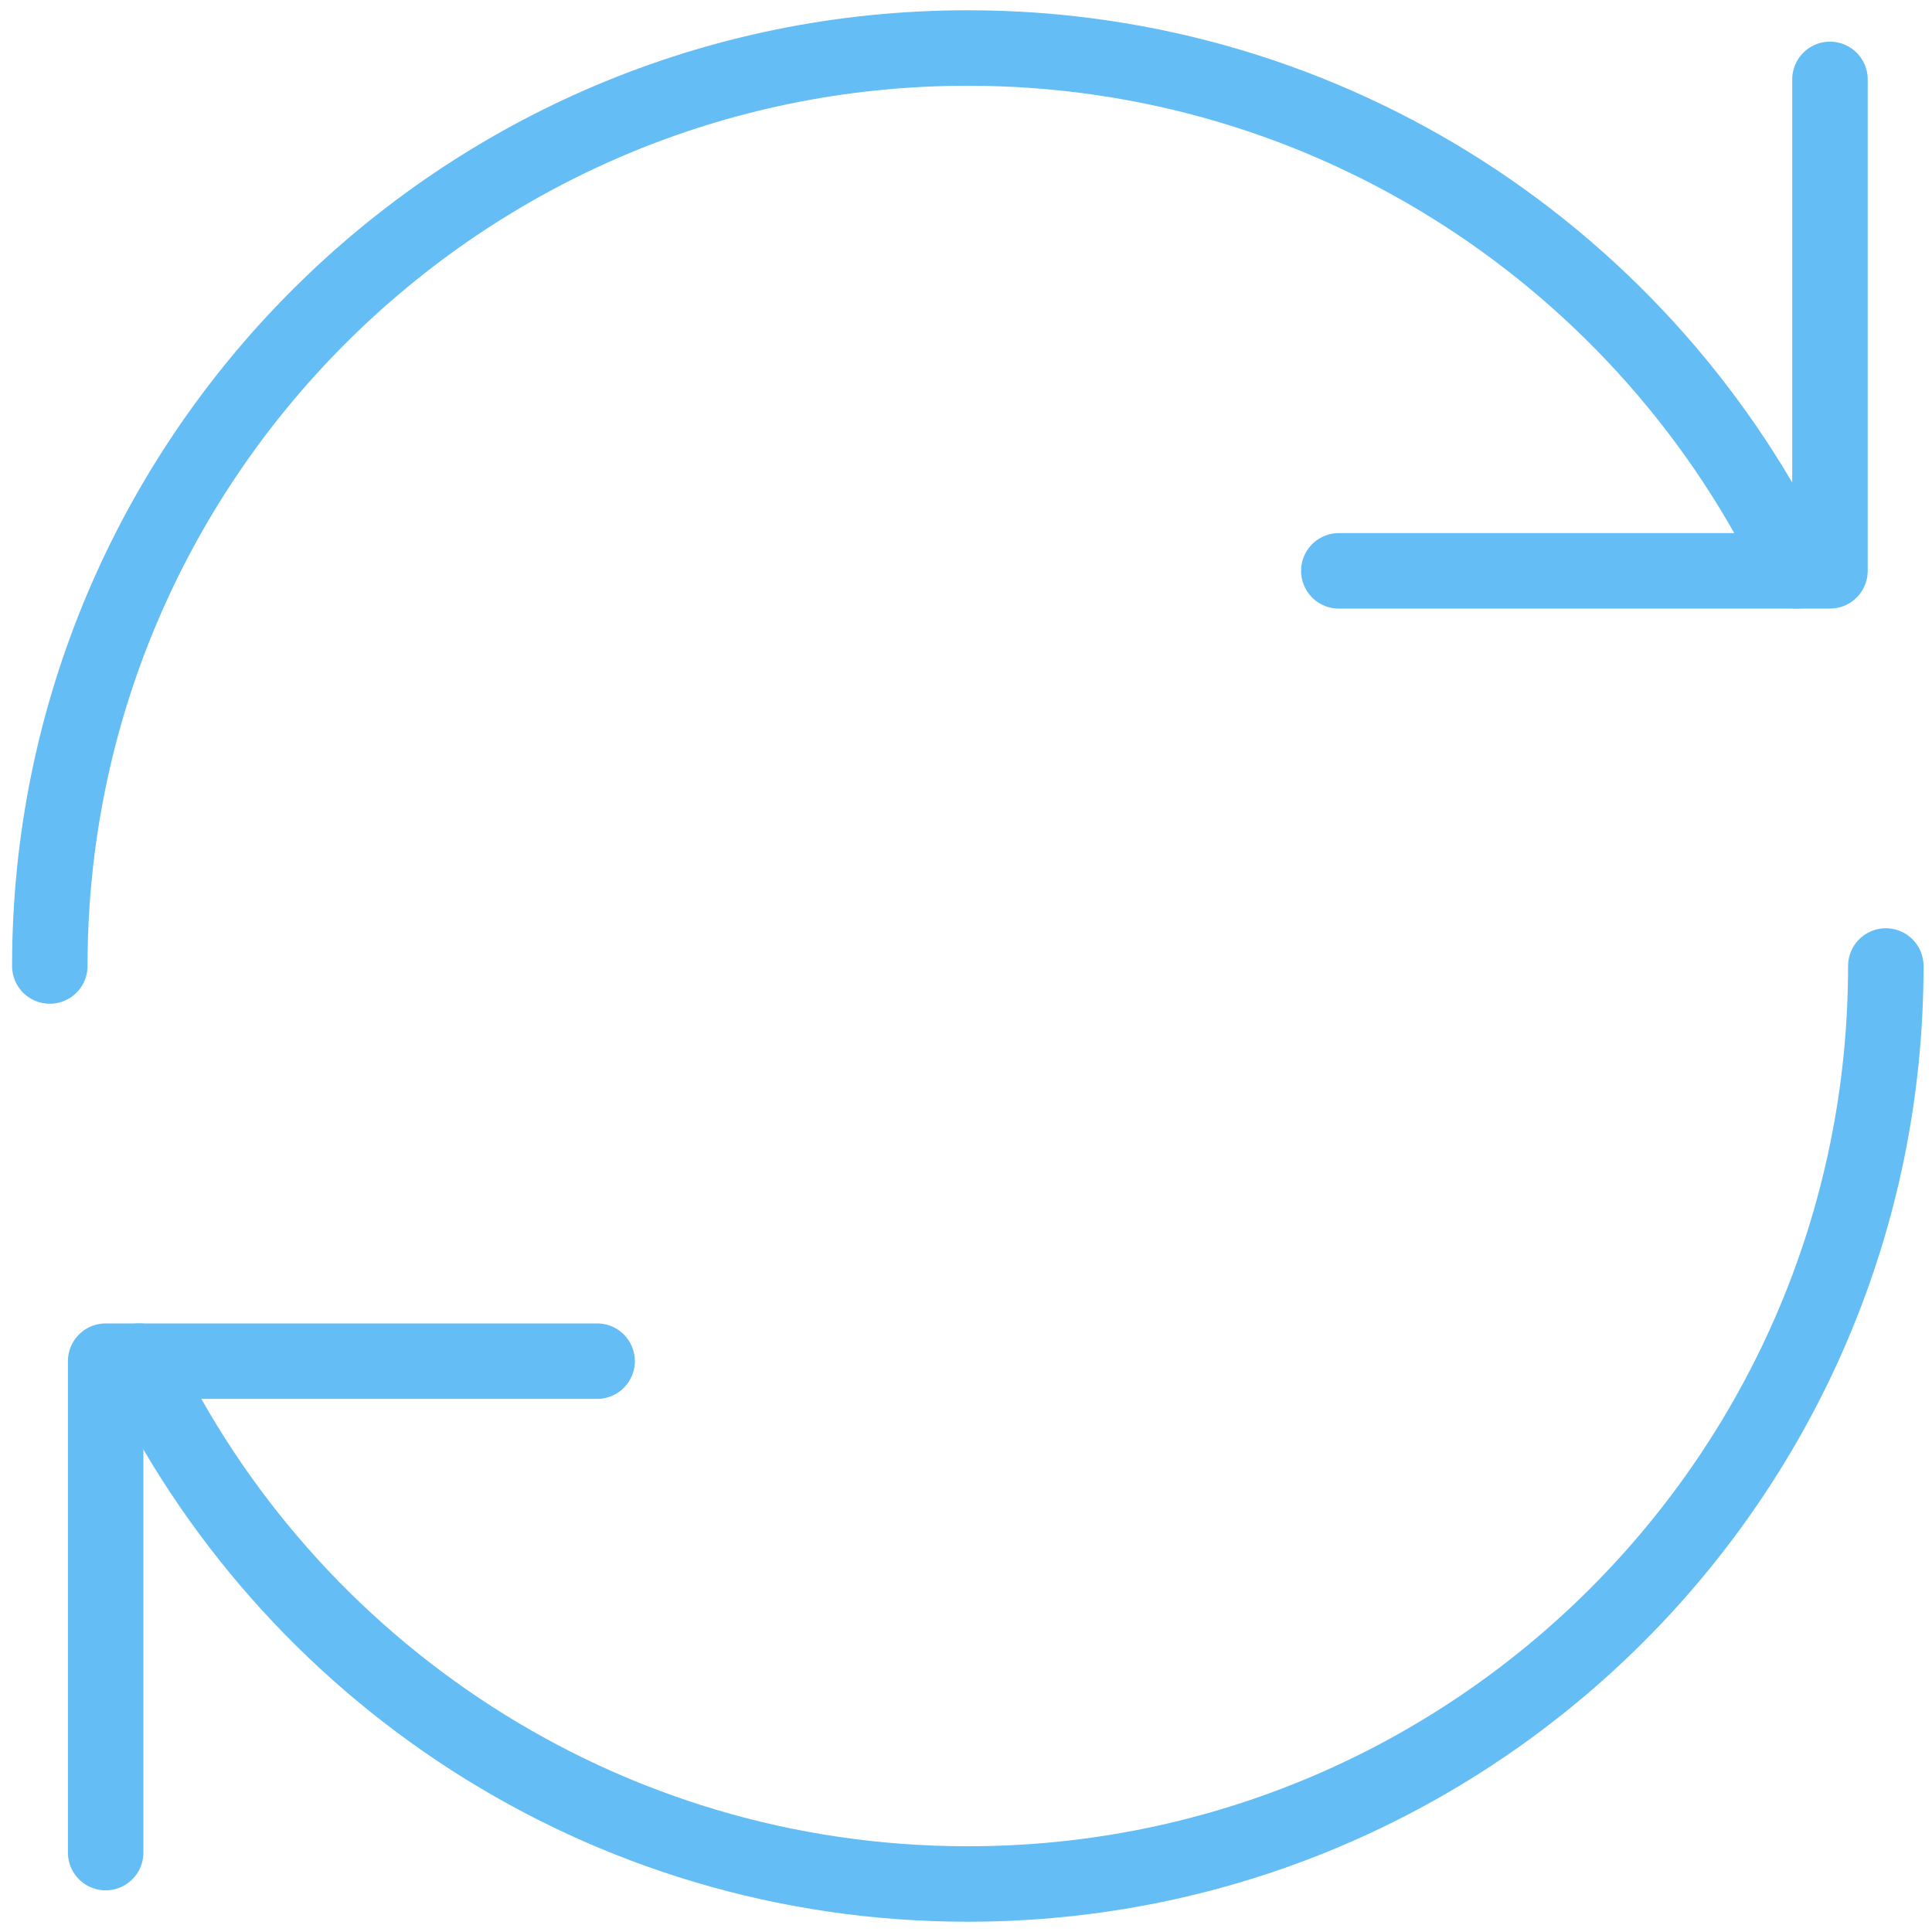
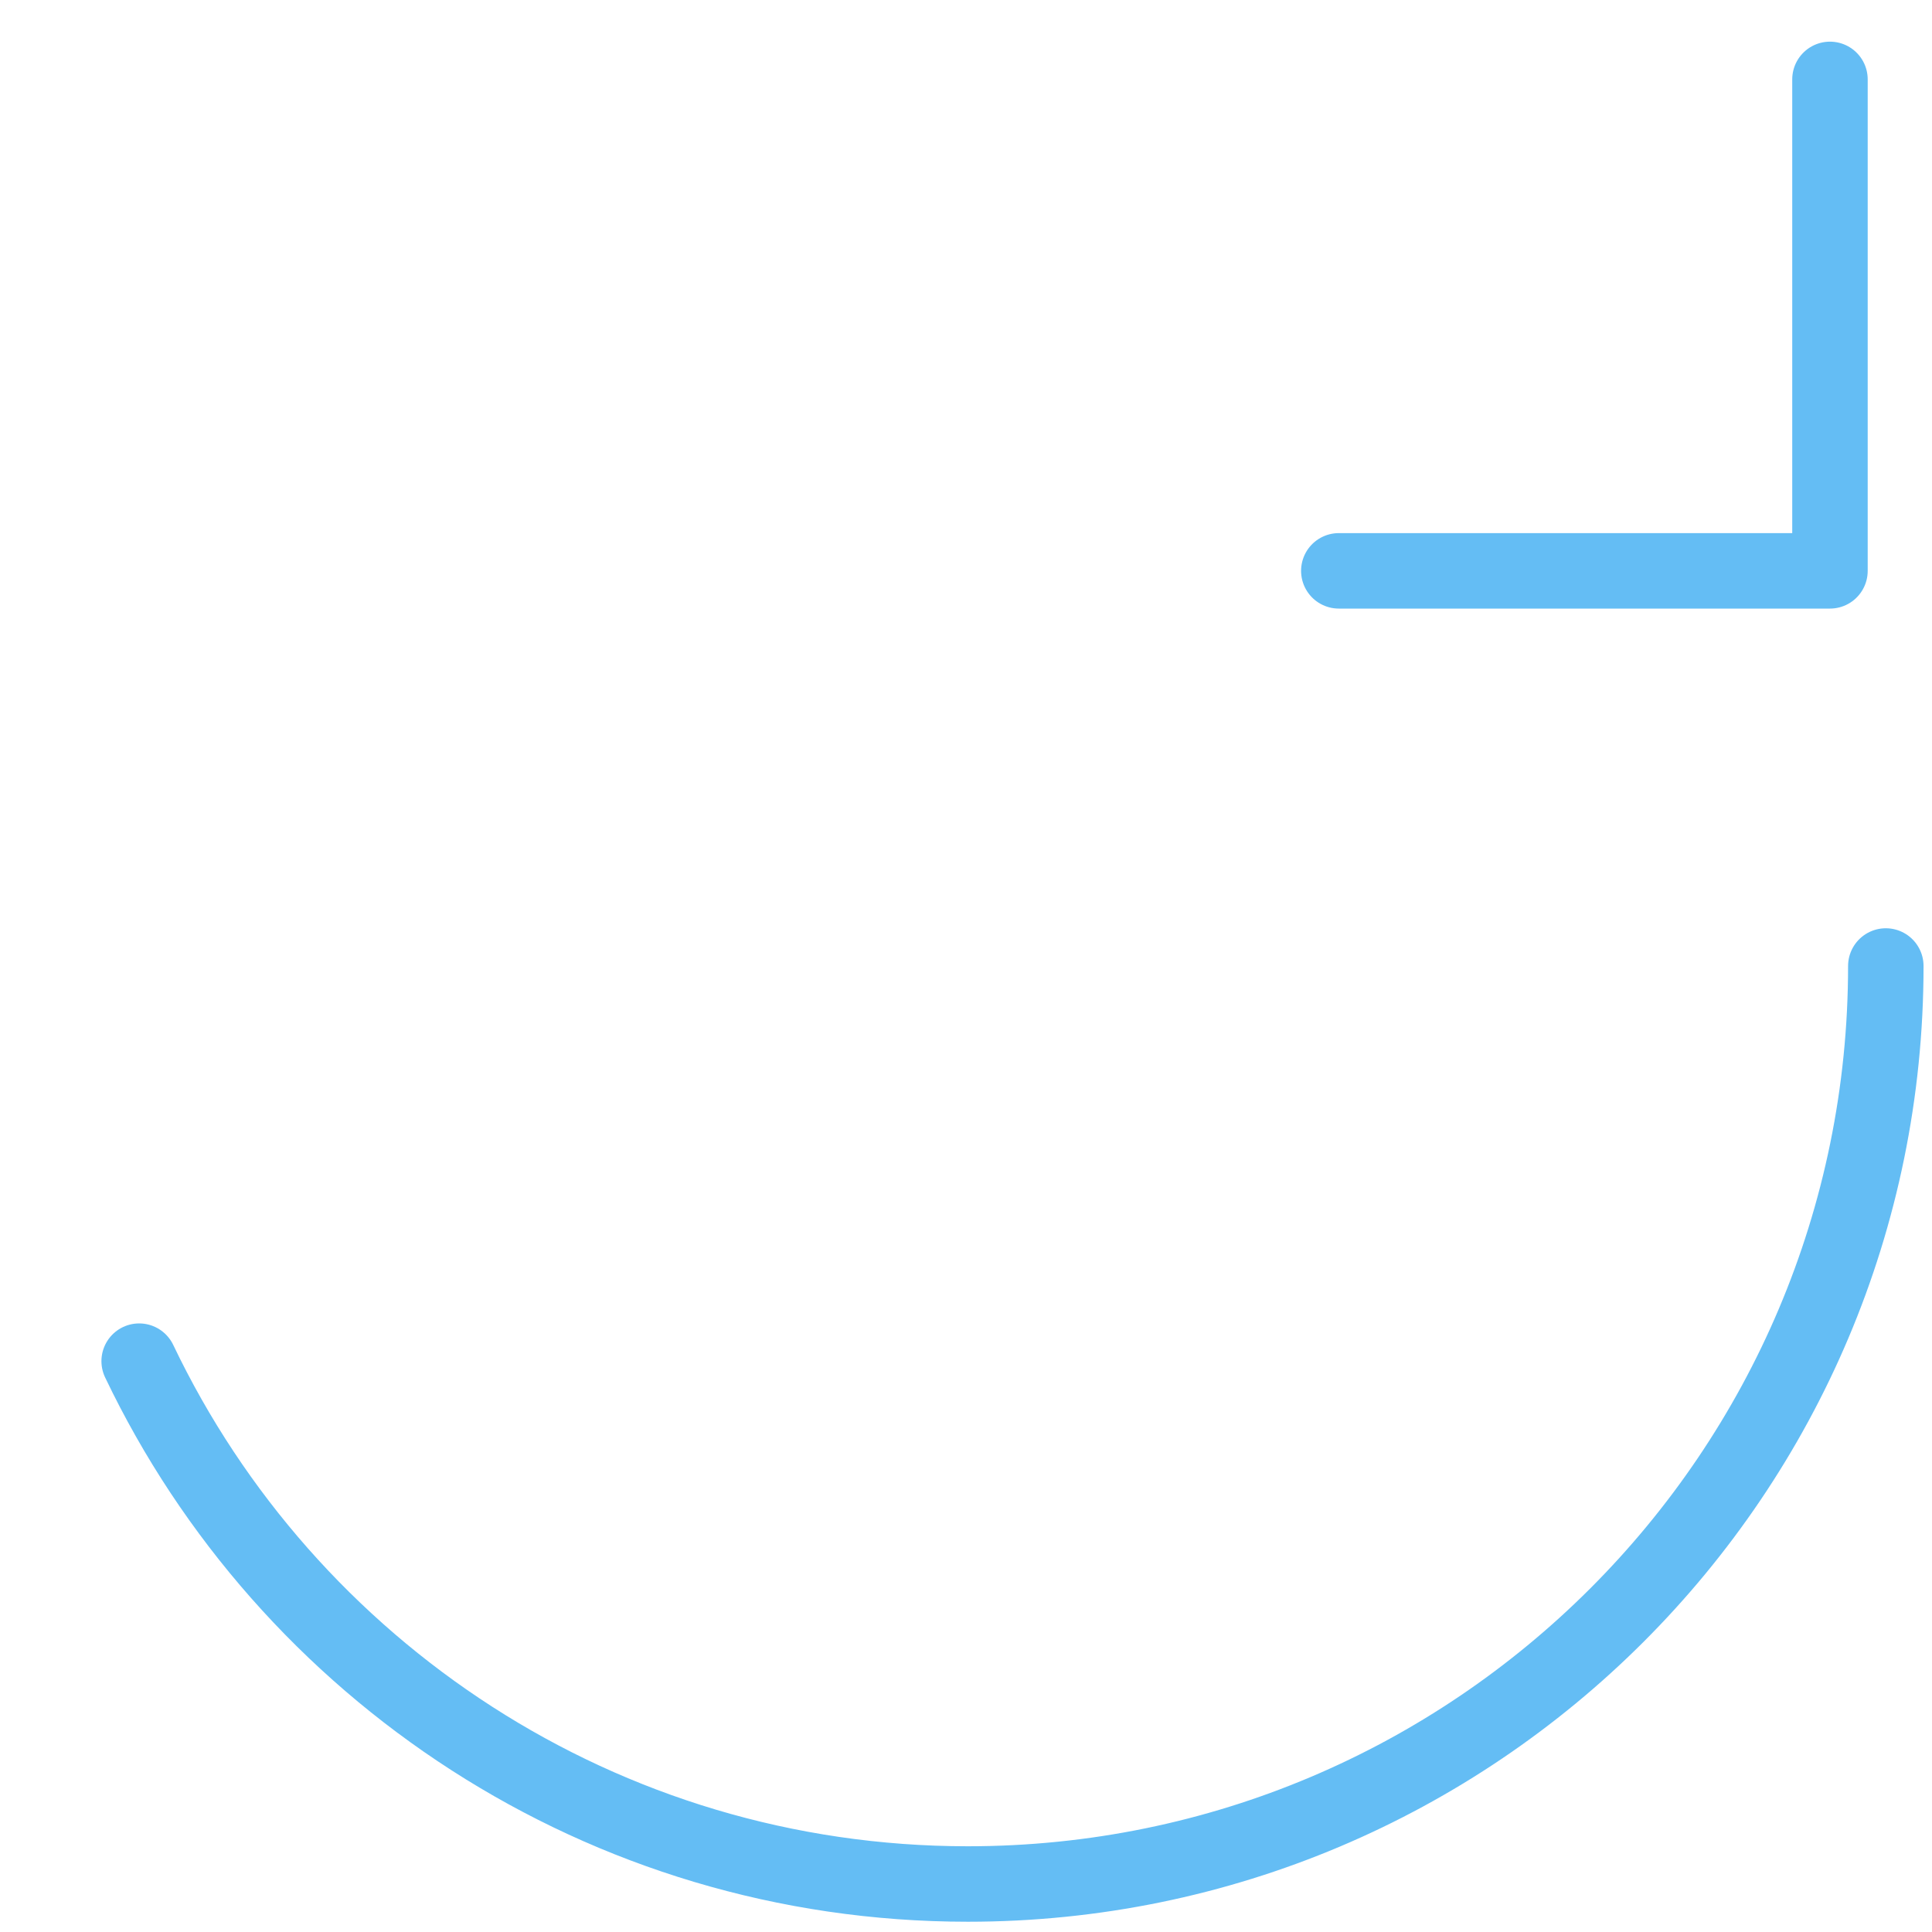
<svg xmlns="http://www.w3.org/2000/svg" id="Layer_1" data-name="Layer 1" viewBox="0 0 64 64">
  <defs>
    <style>
      .cls-1 {
        fill: none;
        stroke: #64bdf4;
        stroke-linecap: round;
        stroke-linejoin: round;
        stroke-width: 2.5px;
      }
    </style>
  </defs>
  <path class="cls-1" d="m4.61,45.09c4.89,10.24,15.35,17.32,27.45,17.32,16.79,0,30.41-13.61,30.41-30.41" />
-   <path class="cls-1" d="m59.51,18.91C54.62,8.67,44.16,1.59,32.06,1.59,15.26,1.59,1.65,15.21,1.65,32" />
  <polyline class="cls-1" points="60.62 2.63 60.62 18.91 44.35 18.91" />
-   <polyline class="cls-1" points="3.5 61.37 3.5 45.09 19.78 45.09" />
</svg>